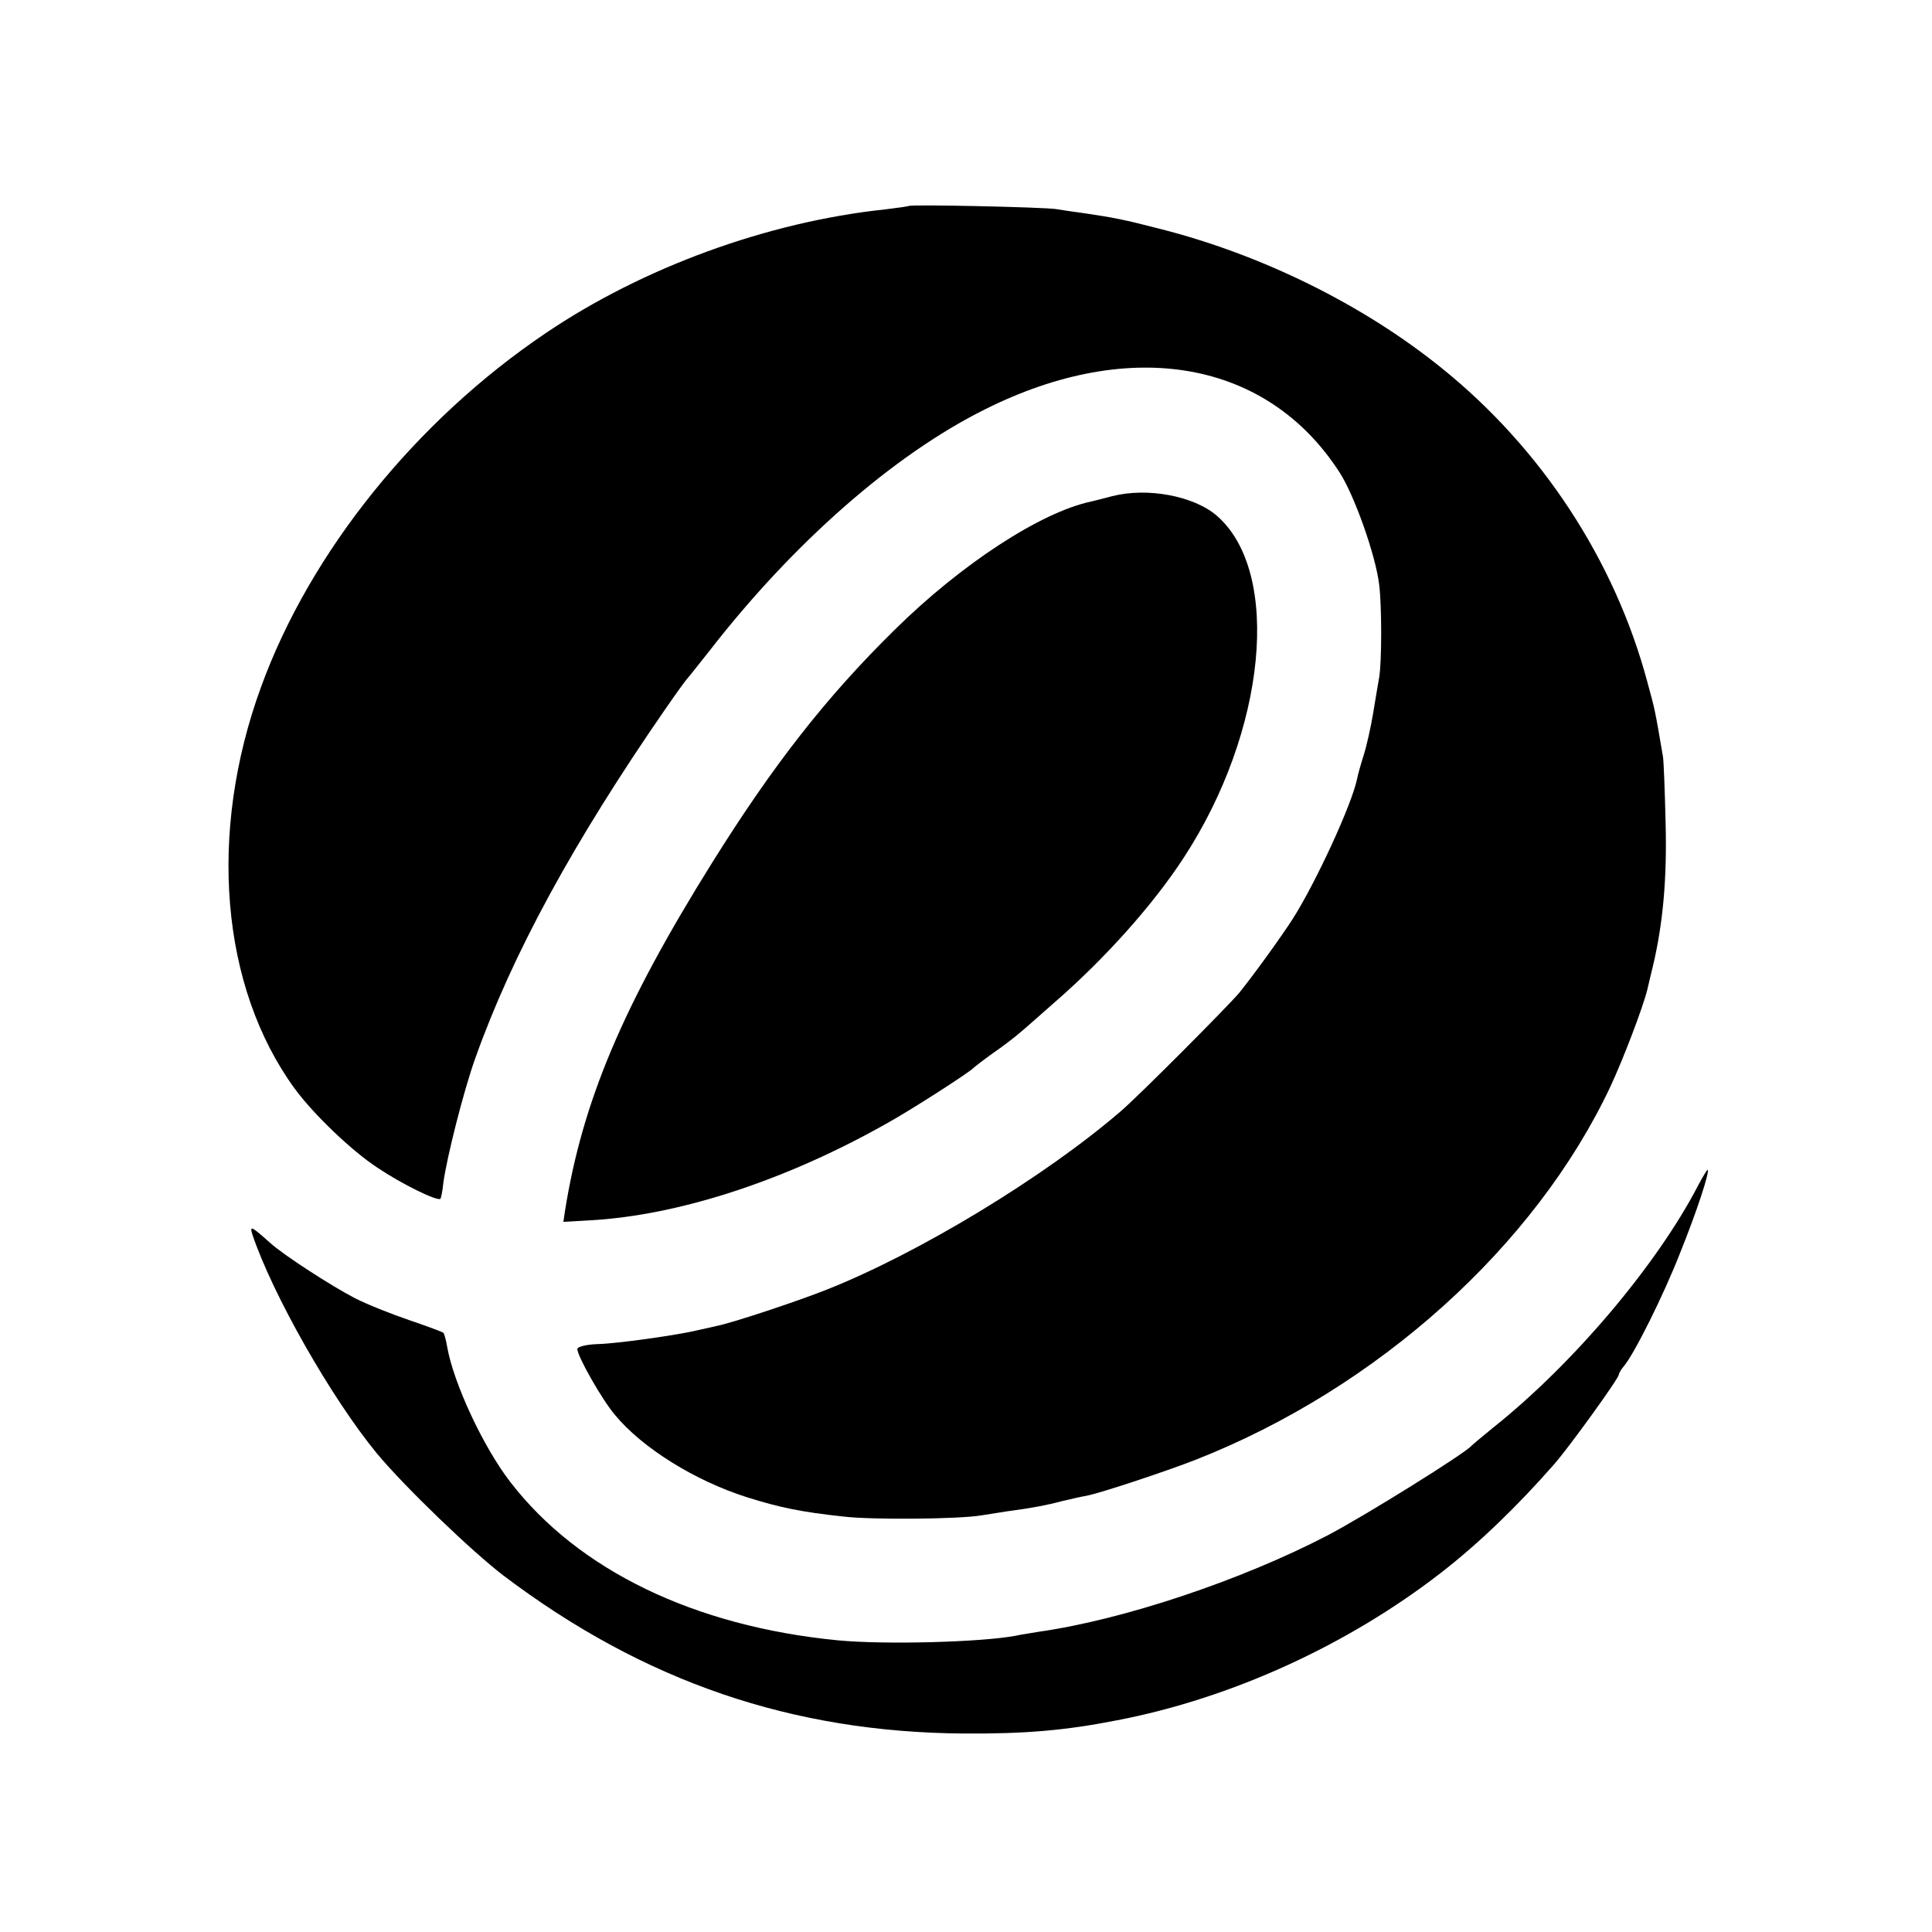
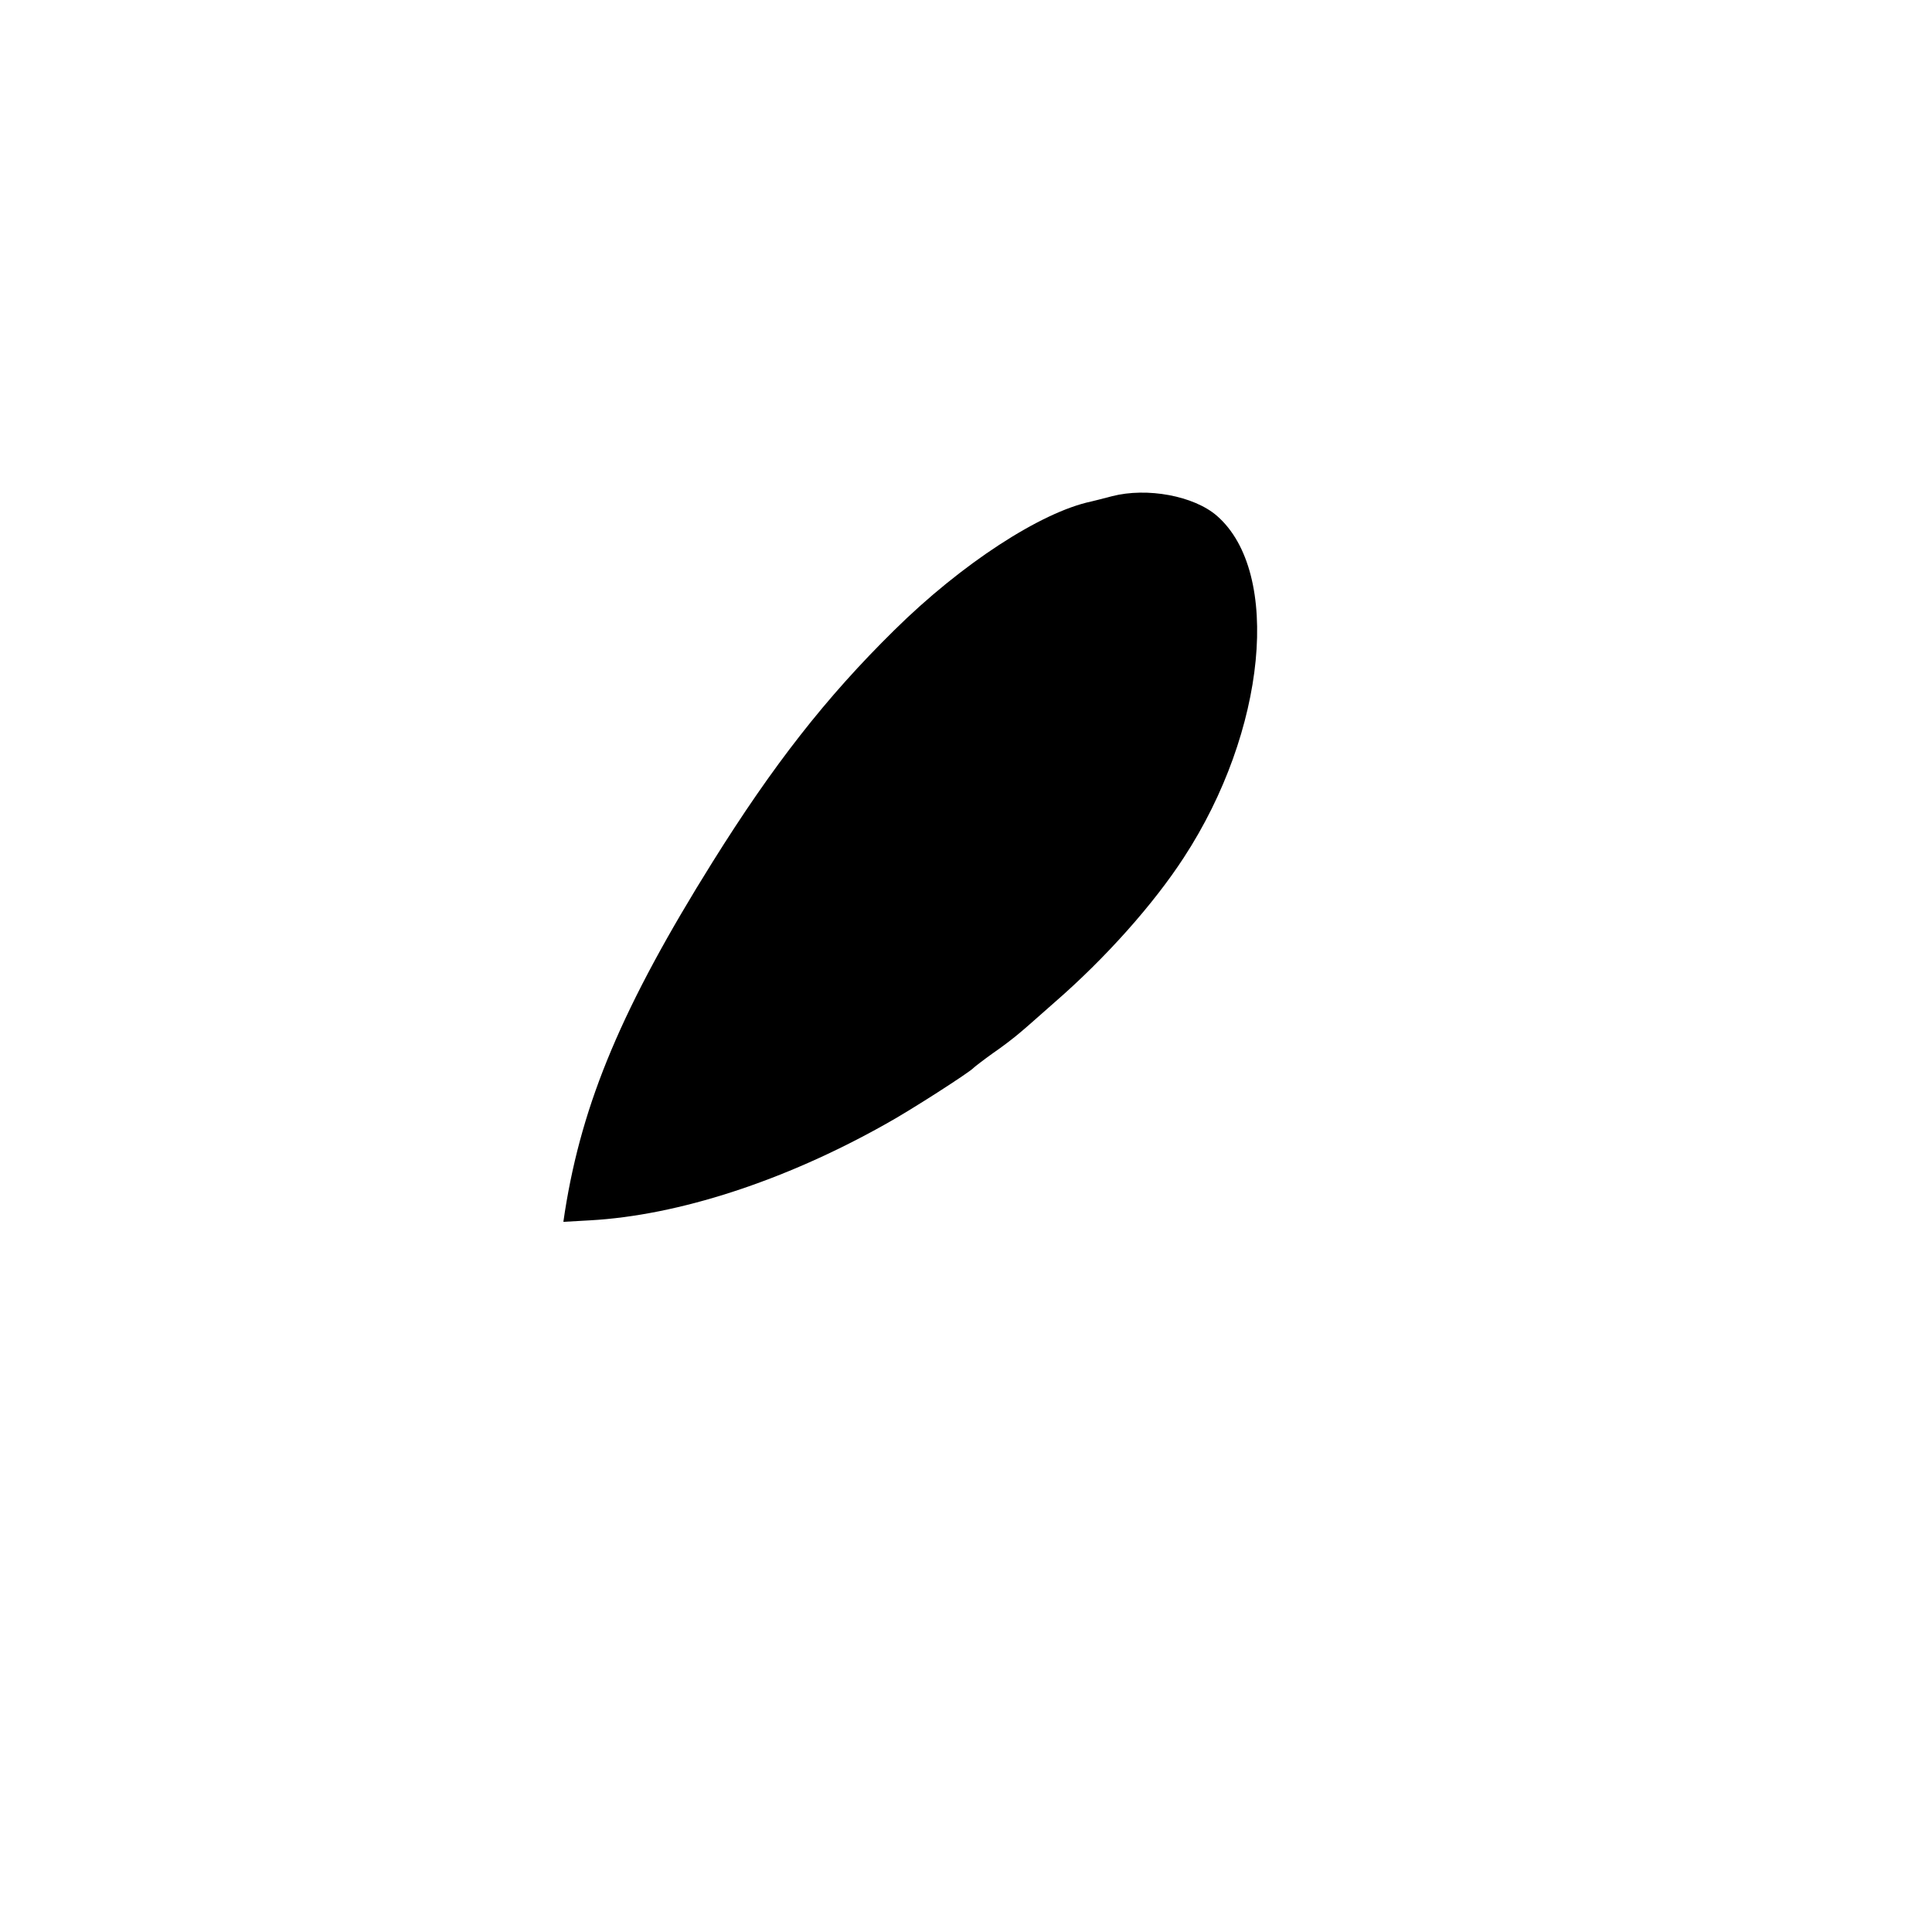
<svg xmlns="http://www.w3.org/2000/svg" version="1.0" width="512pt" height="512pt" viewBox="0 0 512 512" preserveAspectRatio="xMidYMid meet">
  <g transform="translate(0,512) scale(0.1,-0.1)" fill="#000000" stroke="none">
-     <path d="M2408 4574 c-2 -1 -30 -5 -63 -9 -311 -33 -642 -154 -899 -328 -344 -232 -624 -580 -754 -937 -142 -388 -107 -796 89 -1065 50 -68 151 -165 220 -210 64 -43 158 -89 166 -82 2 2 6 22 8 43 9 66 53 241 84 328 98 276 260 574 507 931 27 39 51 72 54 75 3 3 30 37 60 75 222 286 487 519 730 640 387 194 749 130 940 -167 39 -60 96 -220 105 -298 7 -55 7 -204 0 -245 -3 -16 -10 -59 -16 -95 -6 -36 -17 -86 -25 -111 -8 -25 -16 -54 -18 -65 -15 -69 -108 -271 -170 -369 -33 -51 -101 -145 -141 -195 -27 -33 -271 -278 -315 -315 -203 -175 -537 -377 -780 -473 -78 -31 -250 -88 -291 -96 -13 -3 -35 -8 -49 -11 -53 -13 -216 -36 -267 -37 -29 -1 -53 -7 -53 -13 0 -19 65 -134 100 -175 72 -87 211 -174 350 -218 86 -27 143 -39 255 -51 74 -9 306 -7 365 3 19 3 51 8 70 11 61 8 104 16 145 27 22 5 51 12 64 14 37 7 209 64 291 96 482 190 899 566 1098 989 34 73 86 209 98 258 2 9 8 35 14 59 27 113 38 233 34 382 -2 85 -5 164 -7 175 -22 129 -21 123 -42 200 -86 320 -280 617 -545 830 -208 168 -478 301 -748 369 -97 25 -119 29 -199 41 -23 3 -57 8 -75 11 -35 5 -386 13 -390 8z" />
    <path d="M2947 3805 c-26 -7 -51 -13 -55 -14 -133 -28 -344 -165 -522 -341 -182 -179 -322 -359 -482 -615 -238 -381 -345 -635 -391 -926 l-4 -27 71 4 c233 13 514 104 781 254 66 36 227 140 235 150 3 3 25 20 50 38 25 17 59 43 75 57 17 14 57 50 89 78 136 118 263 261 343 384 219 335 260 756 88 906 -61 53 -185 76 -278 52z" />
-     <path d="M4500 1978 c-109 -210 -331 -473 -545 -643 -27 -22 -52 -43 -55 -46 -16 -20 -283 -186 -380 -237 -230 -120 -542 -224 -765 -256 -23 -4 -51 -8 -64 -11 -91 -17 -346 -24 -471 -12 -380 37 -688 186 -868 420 -71 92 -150 261 -167 358 -3 19 -8 35 -10 37 -2 2 -42 17 -89 33 -47 16 -113 42 -146 59 -60 31 -189 114 -225 147 -49 44 -54 46 -46 21 53 -158 209 -433 330 -580 75 -90 252 -260 336 -324 372 -281 765 -415 1220 -418 161 -1 268 8 405 35 303 58 613 200 860 392 98 76 201 175 299 287 38 43 171 227 171 237 0 3 6 14 13 22 27 31 106 189 150 302 44 109 80 219 72 219 -1 0 -13 -19 -25 -42z" />
  </g>
</svg>